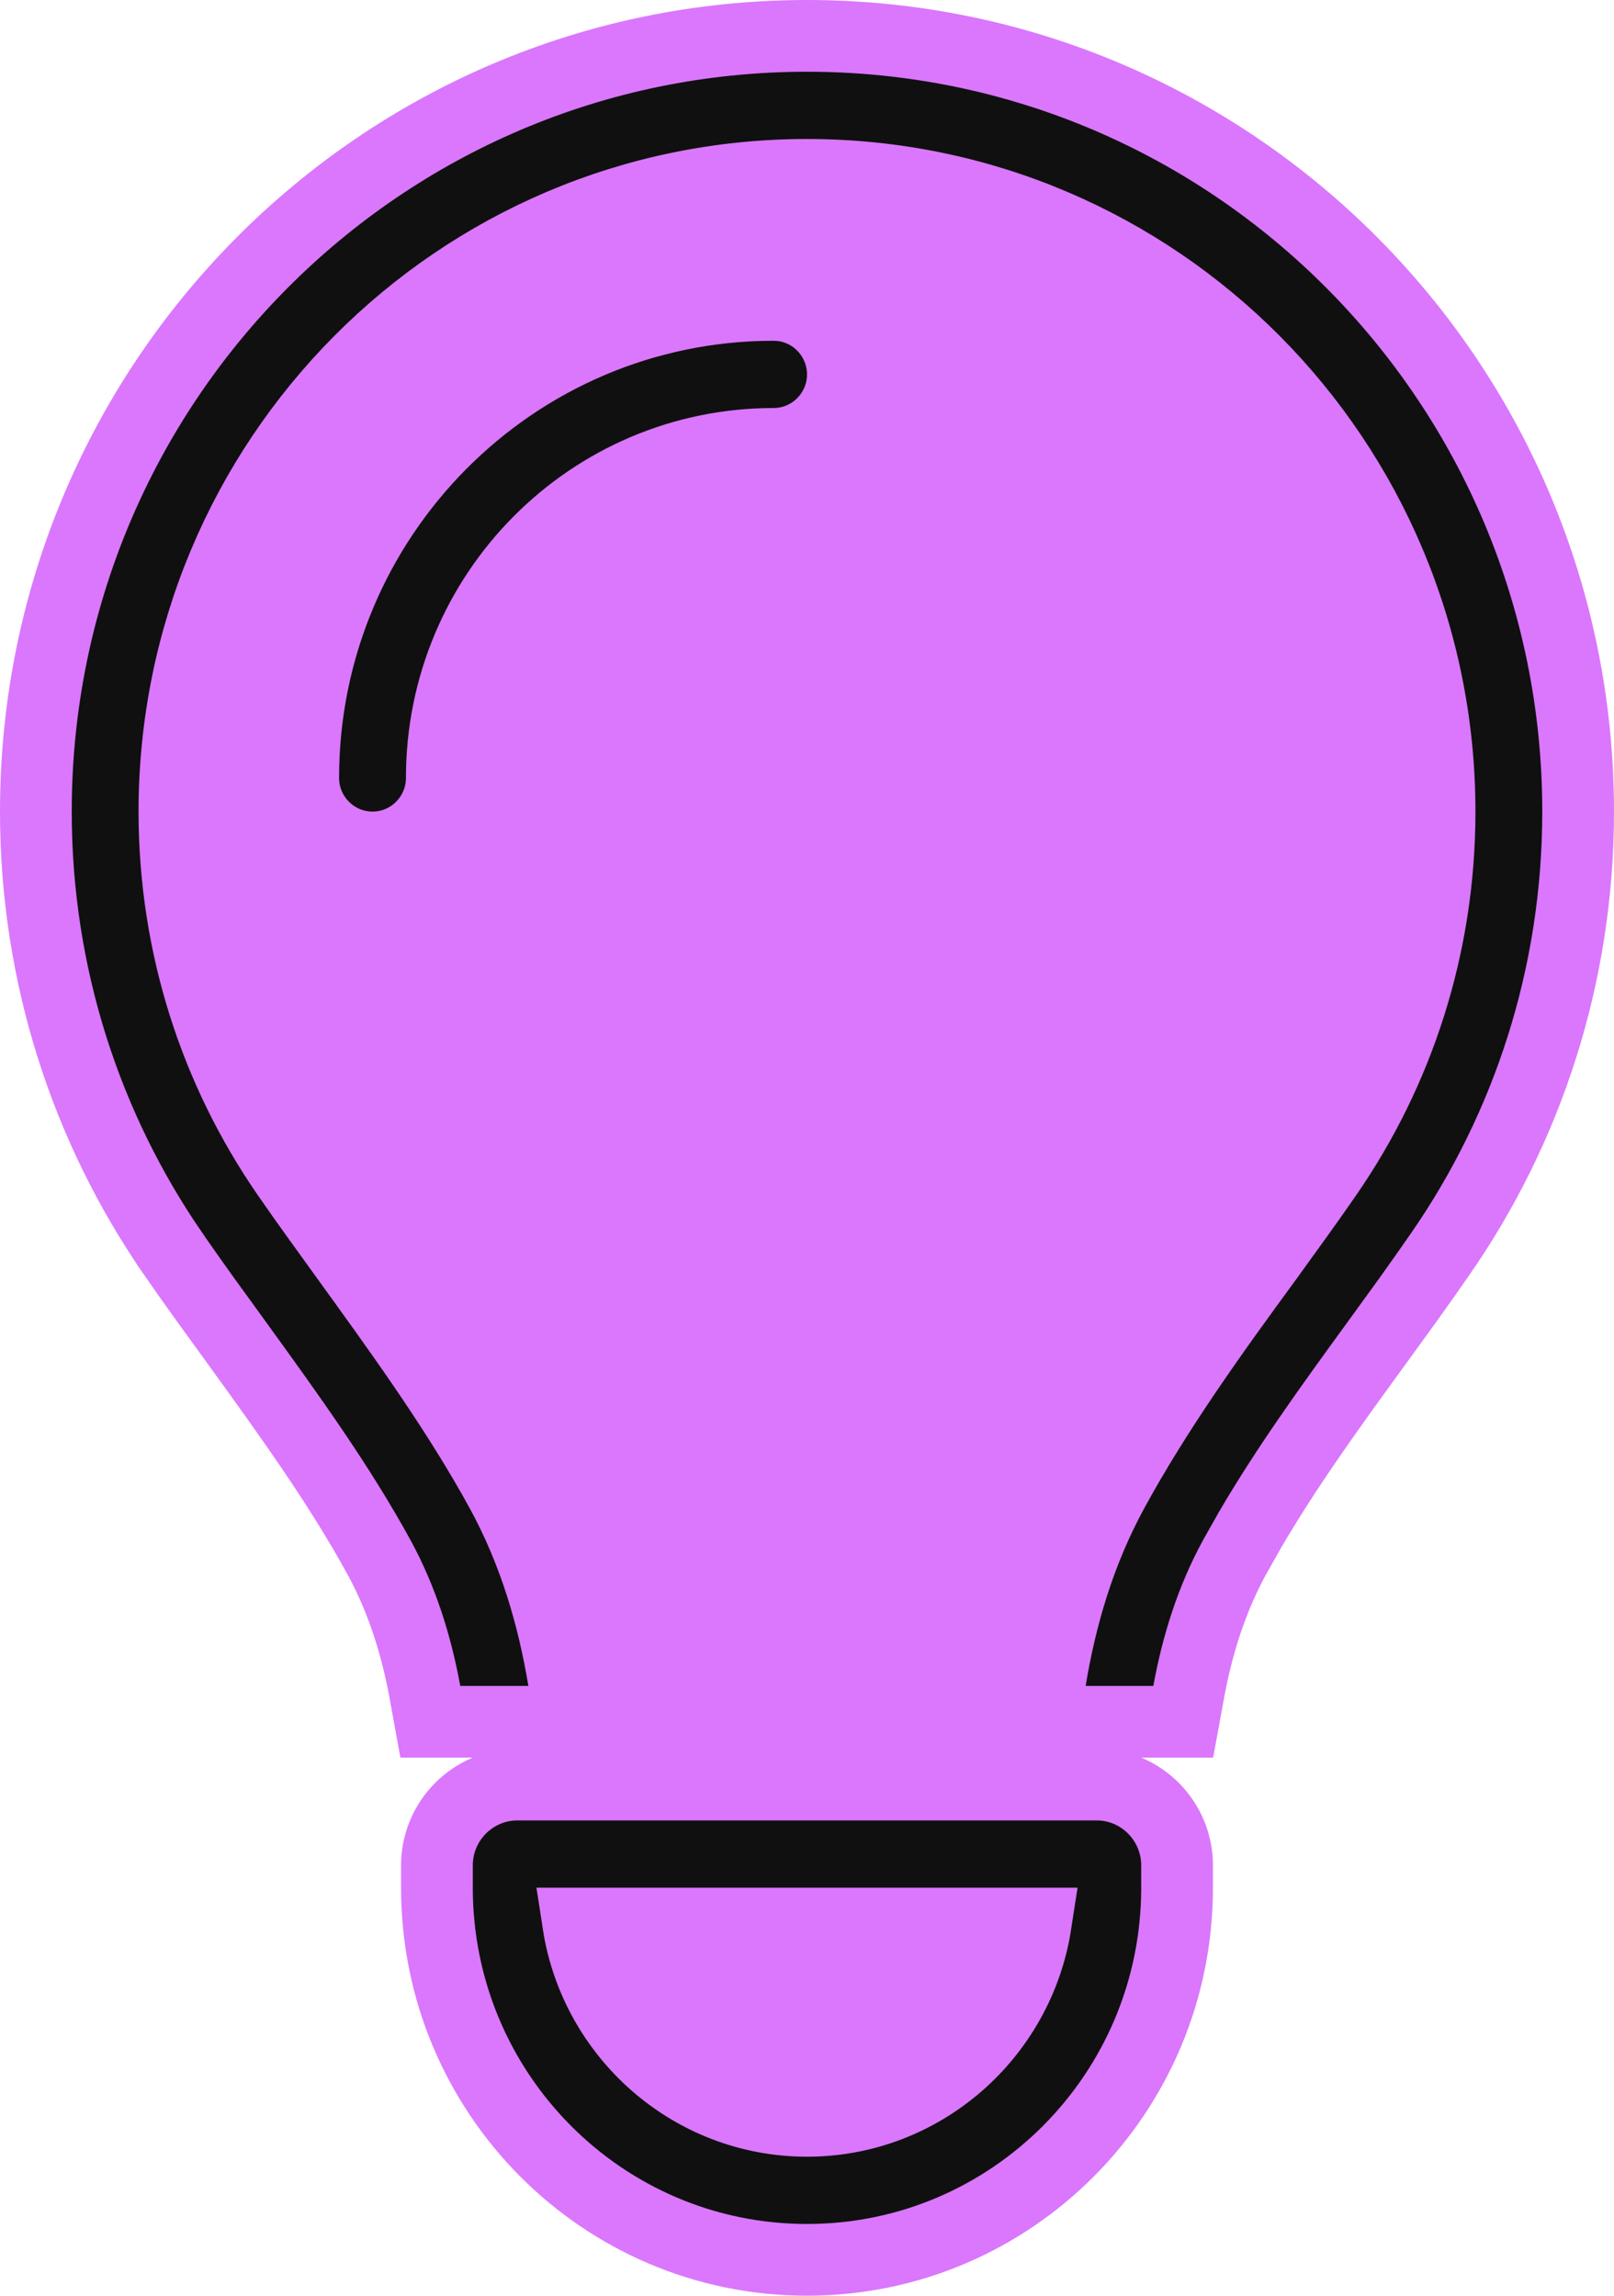
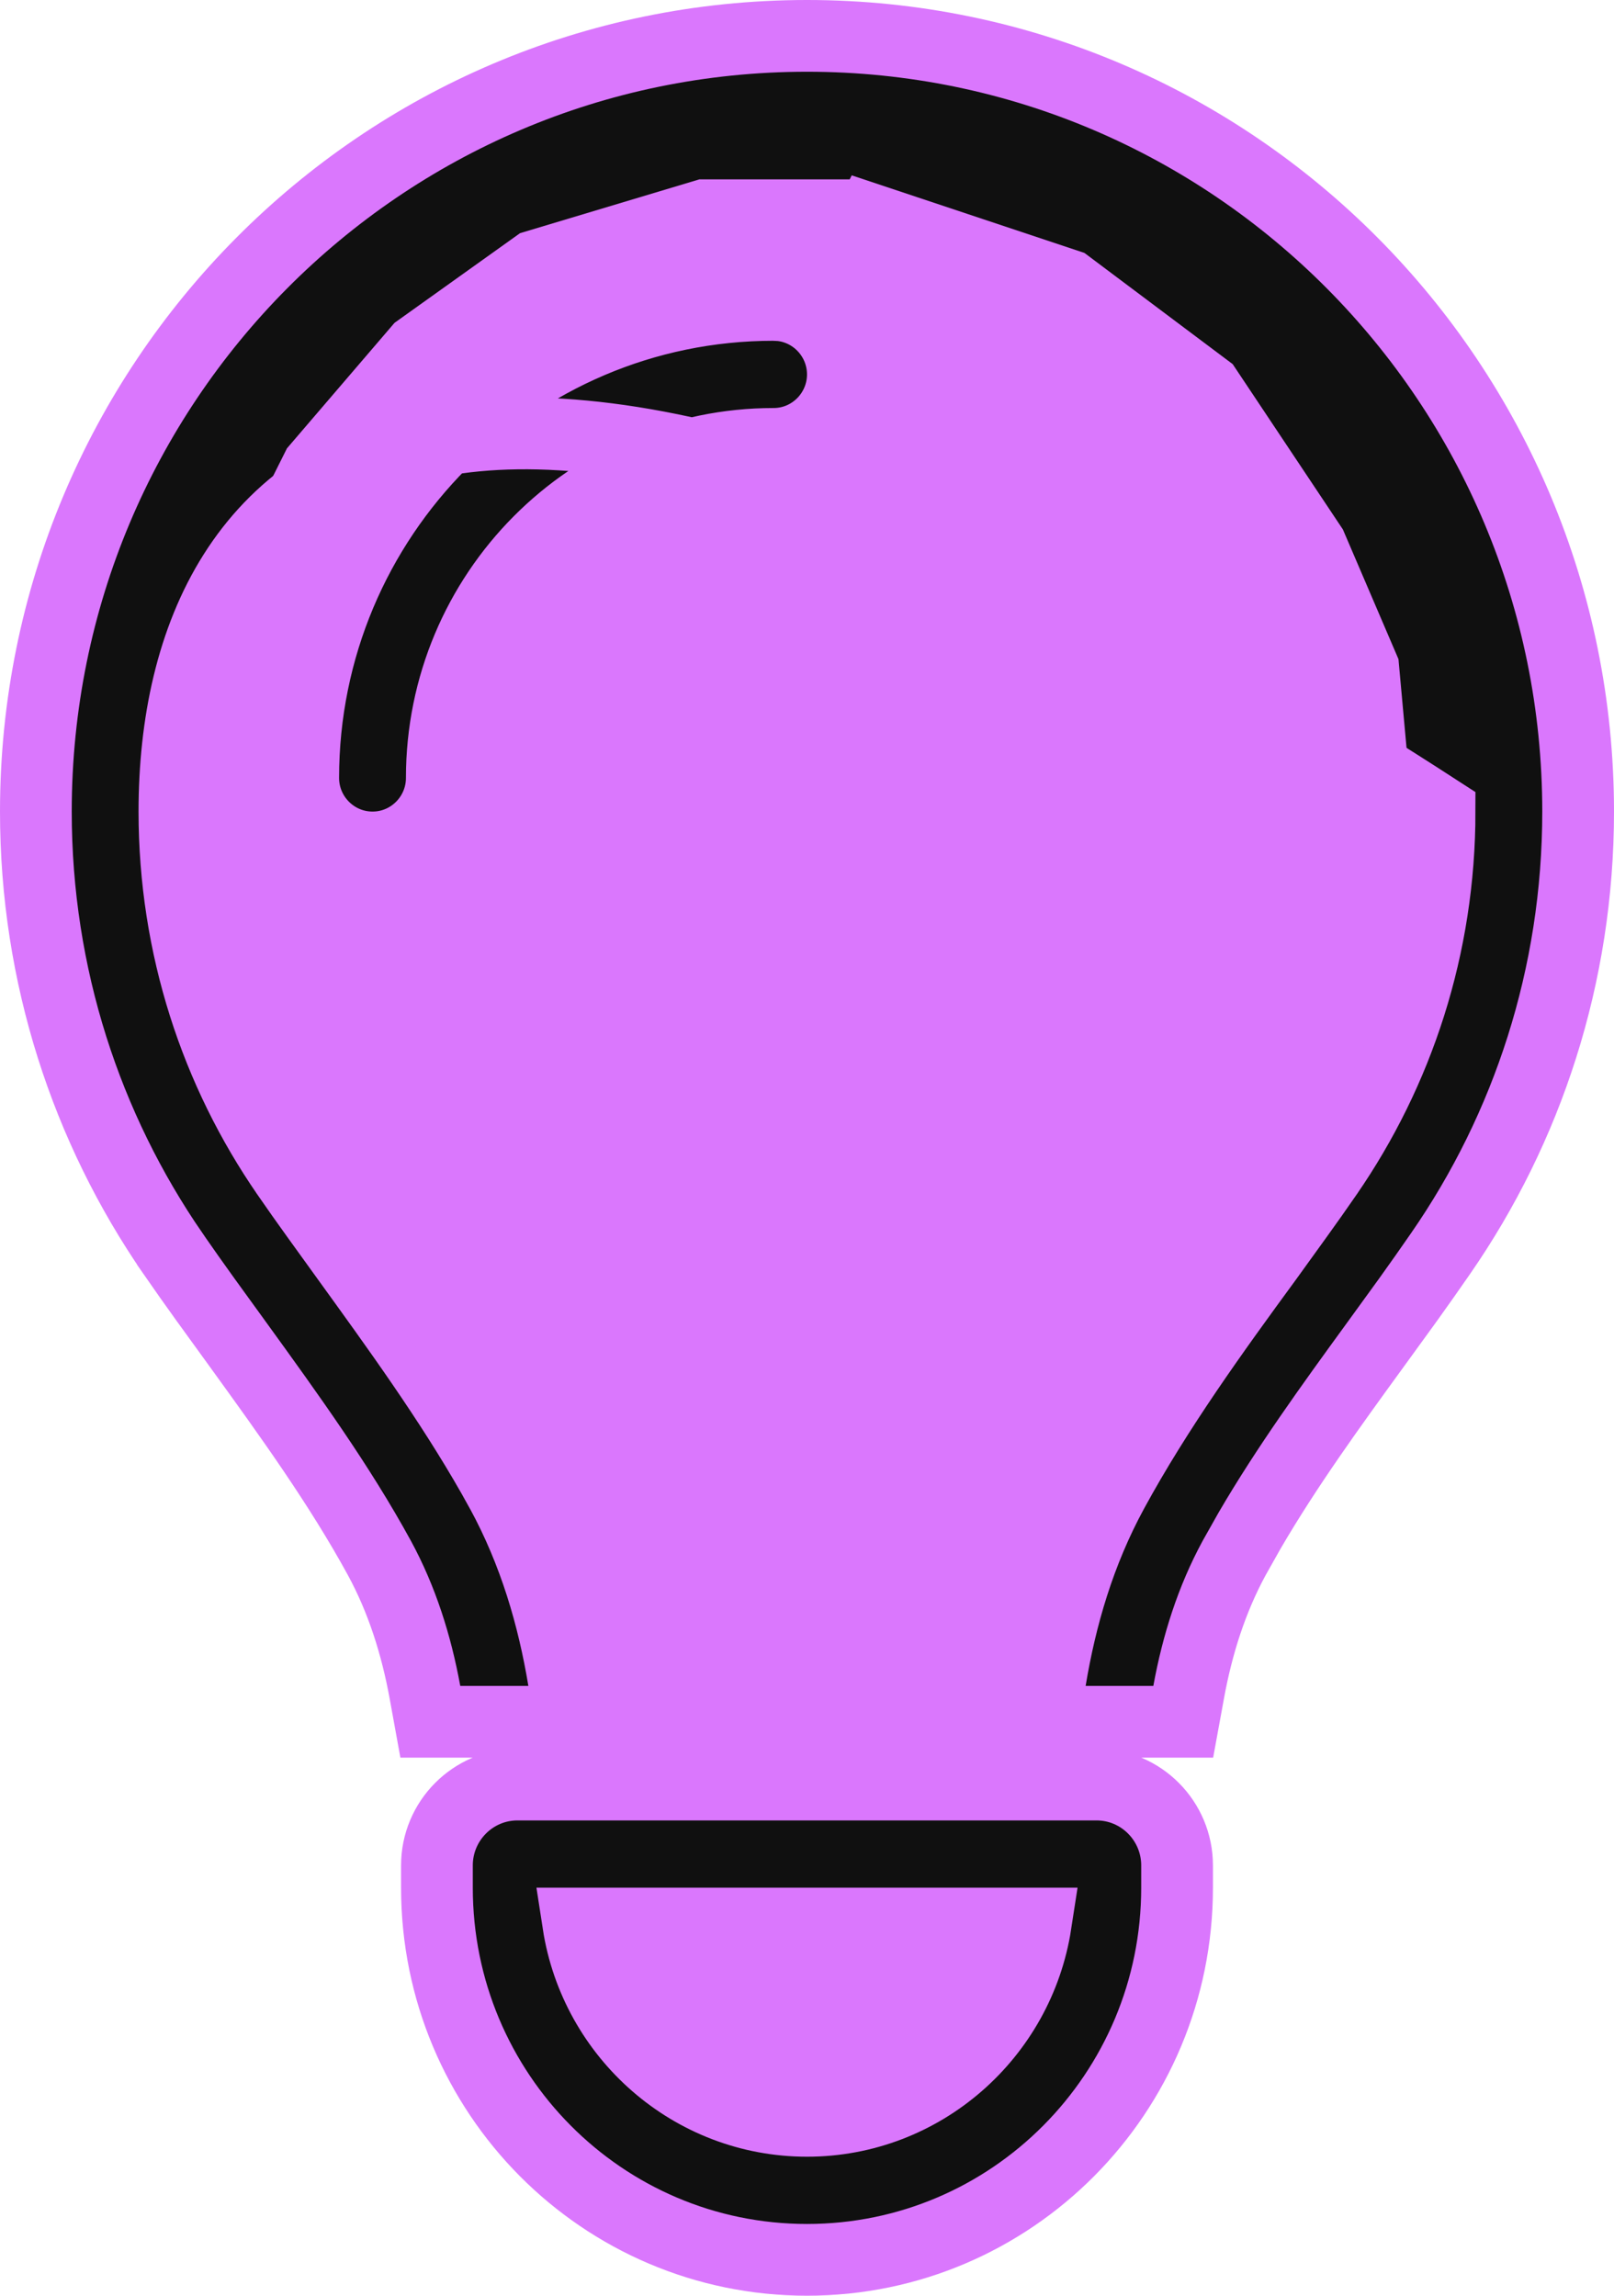
<svg xmlns="http://www.w3.org/2000/svg" width="45" height="64" viewBox="0 0 45 64" fill="none">
-   <path d="M30.572 49.75C31.817 49.75 32.818 50.766 32.818 52.004V52.625C32.818 58.351 28.206 63 22.5 63C16.794 63 12.182 58.351 12.182 52.625V52.004C12.182 50.766 13.183 49.75 14.428 49.75H30.572ZM16.122 53.625C16.601 56.74 19.283 59.125 22.5 59.125C25.717 59.125 28.399 56.74 28.878 53.625H16.122ZM22.5 1C34.38 1 44 10.688 44 22.625C44 27.204 42.583 31.456 40.165 34.946C39.87 35.374 39.569 35.799 39.267 36.221L38.357 37.476C37.099 39.205 35.874 40.897 34.84 42.67L34.409 43.435C33.783 44.588 33.381 45.854 33.14 47.18L32.99 48H29.09L29.282 46.837C29.575 45.07 30.093 43.281 31.021 41.576C32.269 39.283 33.857 37.088 35.321 35.089C35.908 34.274 36.478 33.494 36.993 32.746L36.994 32.744C38.978 29.872 40.137 26.389 40.137 22.625C40.137 12.812 32.239 4.875 22.5 4.875C12.761 4.875 4.863 12.812 4.863 22.625C4.863 26.389 6.022 29.872 8.006 32.744L8.007 32.746C8.523 33.496 9.095 34.277 9.683 35.094C11.039 36.972 12.531 39.021 13.74 41.148L13.977 41.575L13.979 41.576C14.907 43.281 15.425 45.07 15.718 46.837L15.91 48H11.998L11.849 47.18C11.607 45.855 11.206 44.589 10.58 43.437C9.463 41.393 8.069 39.464 6.631 37.476L5.722 36.221C5.419 35.799 5.118 35.375 4.822 34.947V34.946C2.416 31.456 1 27.205 1 22.625C1 10.688 10.62 1 22.5 1ZM21.767 8.51C22.743 8.61 23.5 9.442 23.5 10.438C23.5 11.5 22.639 12.375 21.568 12.375C16.466 12.375 12.318 16.539 12.318 21.688C12.318 22.75 11.457 23.625 10.387 23.625C9.316 23.625 8.454 22.75 8.454 21.688C8.454 14.414 14.325 8.5 21.568 8.5L21.767 8.51Z" fill="#101010" stroke="#DA77FD" stroke-width="2" />
+   <path d="M30.572 49.75C31.817 49.75 32.818 50.766 32.818 52.004V52.625C32.818 58.351 28.206 63 22.5 63C16.794 63 12.182 58.351 12.182 52.625V52.004C12.182 50.766 13.183 49.75 14.428 49.75H30.572ZM16.122 53.625C16.601 56.74 19.283 59.125 22.5 59.125C25.717 59.125 28.399 56.74 28.878 53.625H16.122ZM22.5 1C34.38 1 44 10.688 44 22.625C44 27.204 42.583 31.456 40.165 34.946C39.87 35.374 39.569 35.799 39.267 36.221L38.357 37.476C37.099 39.205 35.874 40.897 34.84 42.67L34.409 43.435C33.783 44.588 33.381 45.854 33.14 47.18L32.99 48H29.09L29.282 46.837C29.575 45.07 30.093 43.281 31.021 41.576C32.269 39.283 33.857 37.088 35.321 35.089C35.908 34.274 36.478 33.494 36.993 32.746L36.994 32.744C38.978 29.872 40.137 26.389 40.137 22.625C12.761 4.875 4.863 12.812 4.863 22.625C4.863 26.389 6.022 29.872 8.006 32.744L8.007 32.746C8.523 33.496 9.095 34.277 9.683 35.094C11.039 36.972 12.531 39.021 13.74 41.148L13.977 41.575L13.979 41.576C14.907 43.281 15.425 45.07 15.718 46.837L15.91 48H11.998L11.849 47.18C11.607 45.855 11.206 44.589 10.58 43.437C9.463 41.393 8.069 39.464 6.631 37.476L5.722 36.221C5.419 35.799 5.118 35.375 4.822 34.947V34.946C2.416 31.456 1 27.205 1 22.625C1 10.688 10.62 1 22.5 1ZM21.767 8.51C22.743 8.61 23.5 9.442 23.5 10.438C23.5 11.5 22.639 12.375 21.568 12.375C16.466 12.375 12.318 16.539 12.318 21.688C12.318 22.75 11.457 23.625 10.387 23.625C9.316 23.625 8.454 22.75 8.454 21.688C8.454 14.414 14.325 8.5 21.568 8.5L21.767 8.51Z" fill="#101010" stroke="#DA77FD" stroke-width="2" />
  <path d="M16.5 47L17.5 49H29V47L30 43L31.5 40L33 37.5L35.5 33.5L38 28L39 24L38.5 18.5L37 15L34 10.5L30 7.5L24 5.5L23 7.5L24 9V10.5L23 12L21 13L18 13.5L16.5 15.5L13.5 17.5L12.5 23L11 23.5L8 22.5L5.5 23.5L6.5 27.5L9 33.5L13 38.5L15 42L16.5 47Z" fill="#DA77FD" stroke="#DA77FD" />
  <path d="M19.5 5H24L23 8.5L20 9L16 10L13.5 11.5L11 14L9.5 16.5L8.5 21.5L7 24L5 23.5V19.5L6 16.5L8 12.5L11 9L14.5 6.5L19.5 5Z" fill="#DA77FD" />
  <path d="M28.5 54H16.5V54.5L17 56.5L20 58.5L22.5 59L25.5 58.5L27.5 56.5L28.5 54Z" fill="#DA77FD" />
-   <path d="M19.5 5H24L23 8.5L20 9L16 10L13.5 11.5L11 14L9.5 16.5L8.5 21.5L7 24L5 23.5V19.5L6 16.5L8 12.5L11 9L14.5 6.5L19.5 5Z" stroke="#DA77FD" />
-   <path d="M28.5 54H16.5V54.5L17 56.5L20 58.5L22.5 59L25.5 58.5L27.5 56.5L28.5 54Z" stroke="#DA77FD" />
</svg>